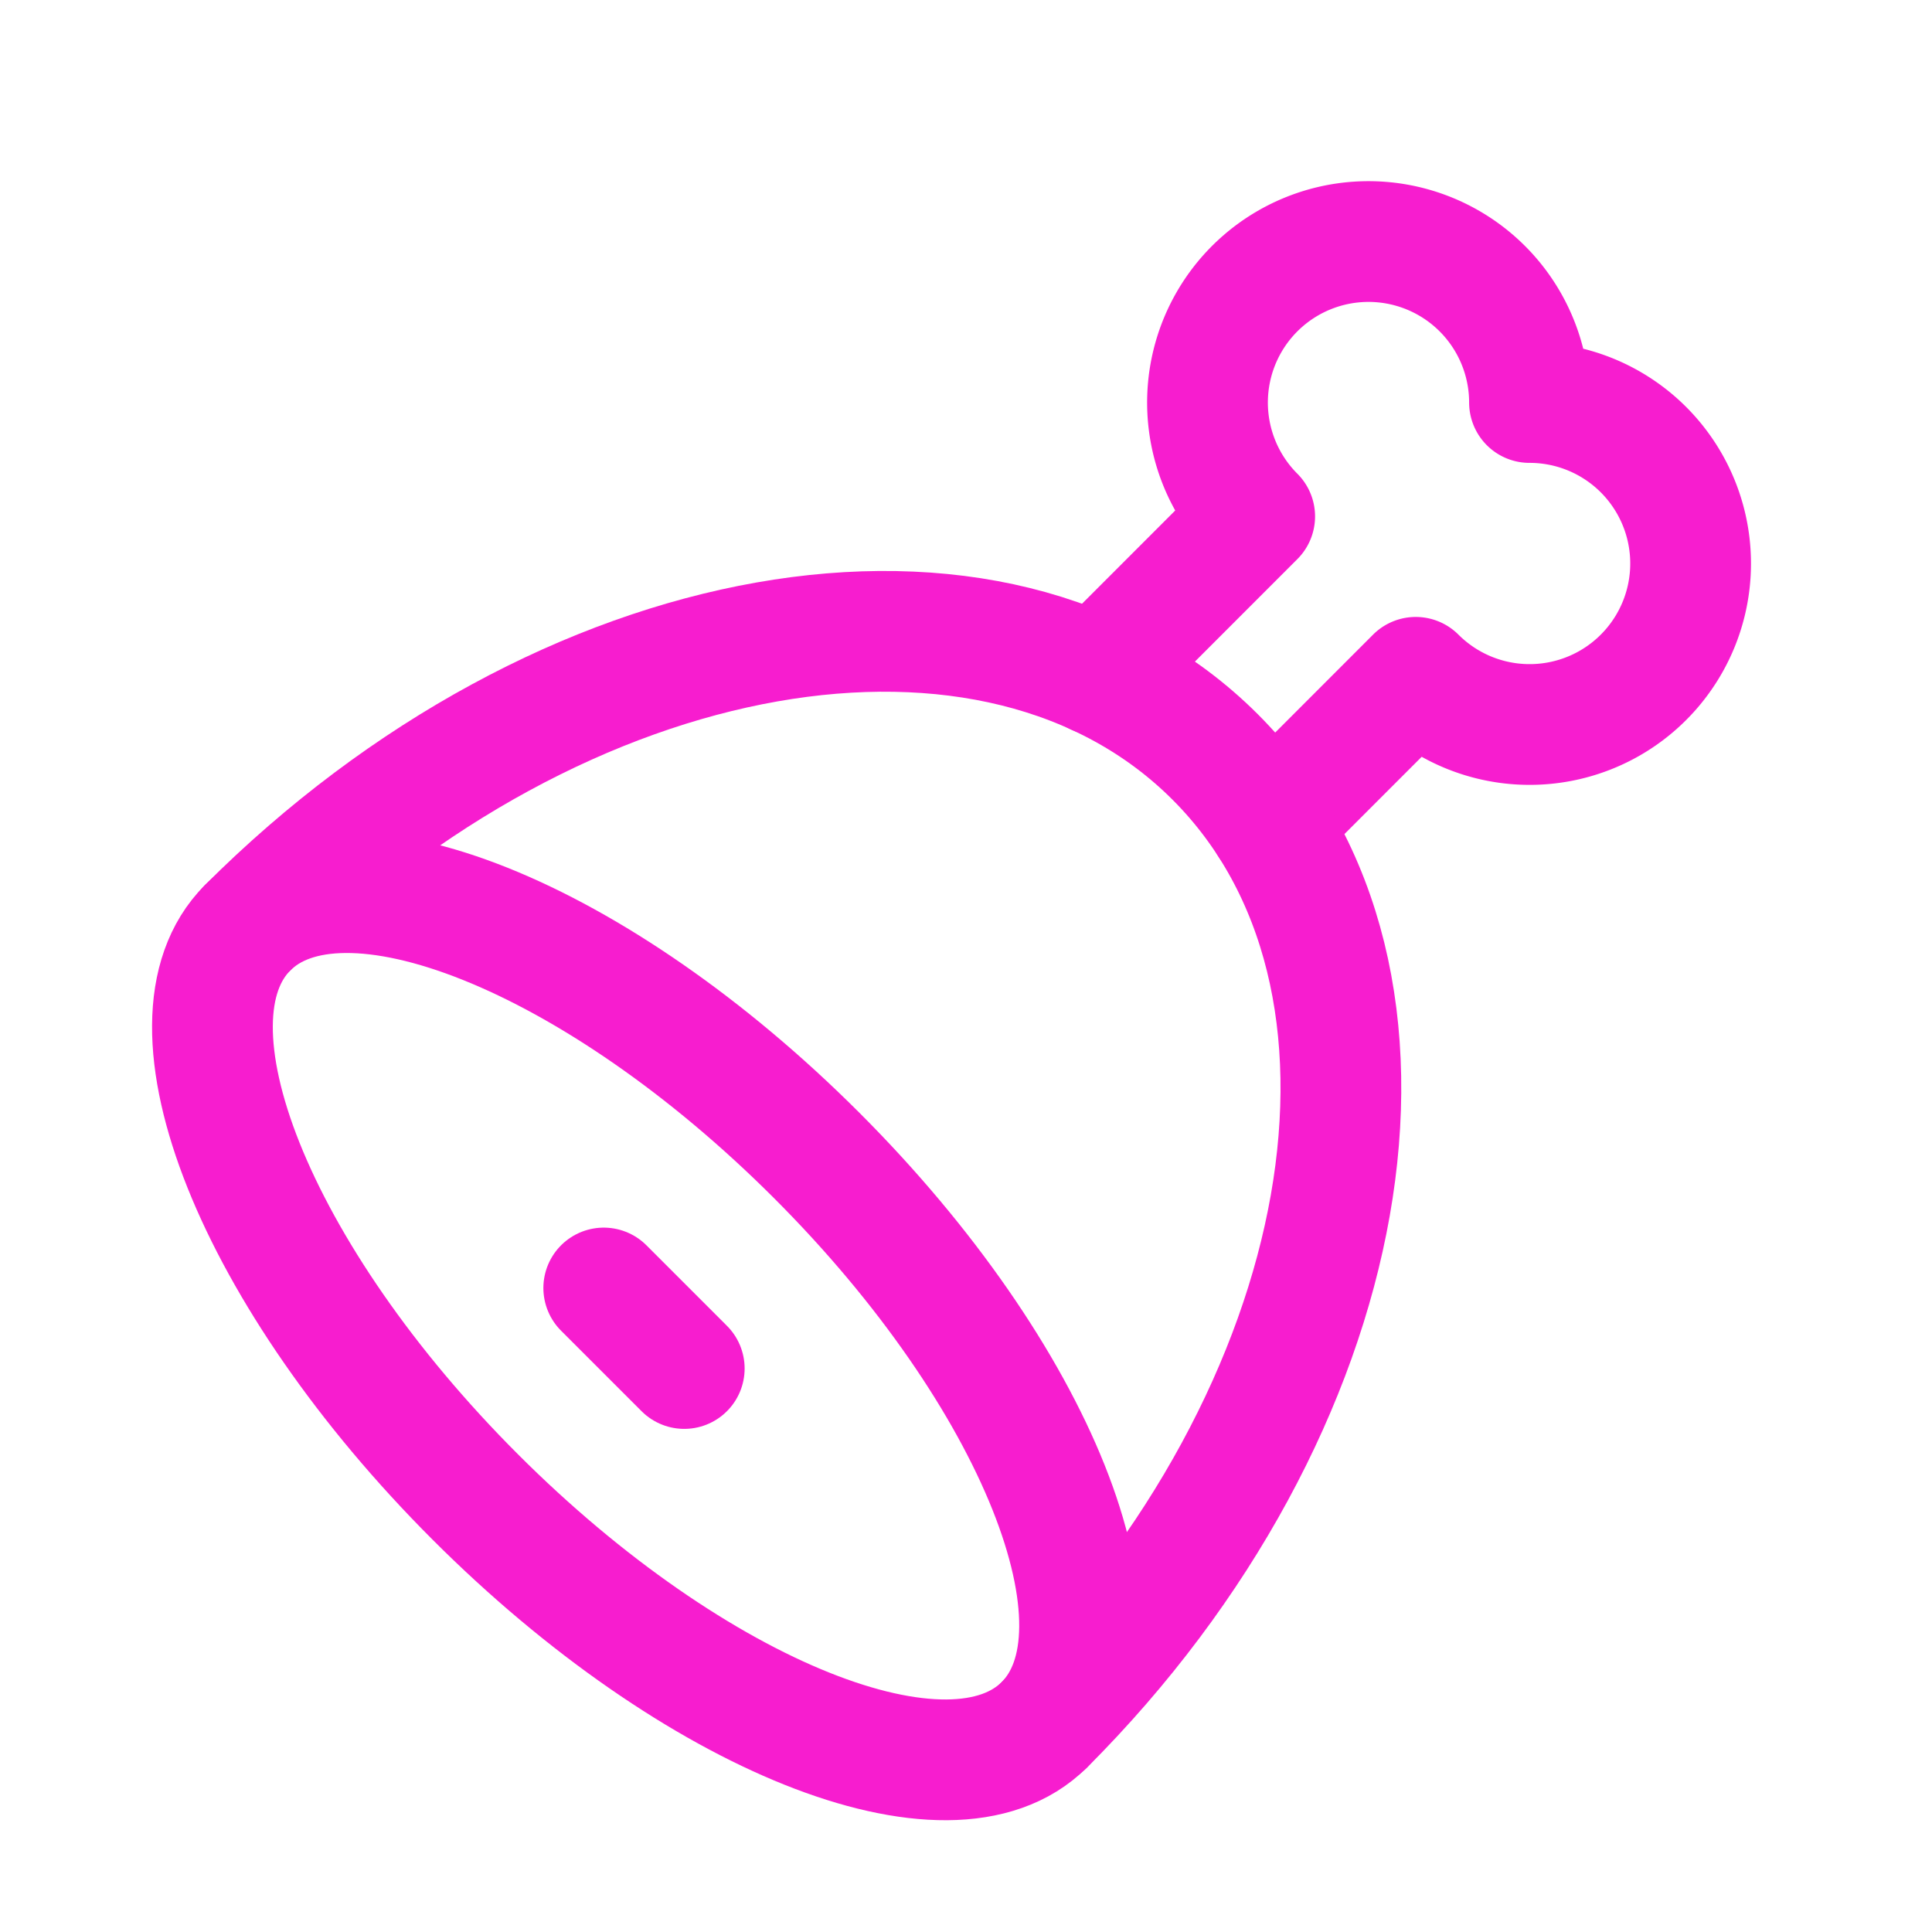
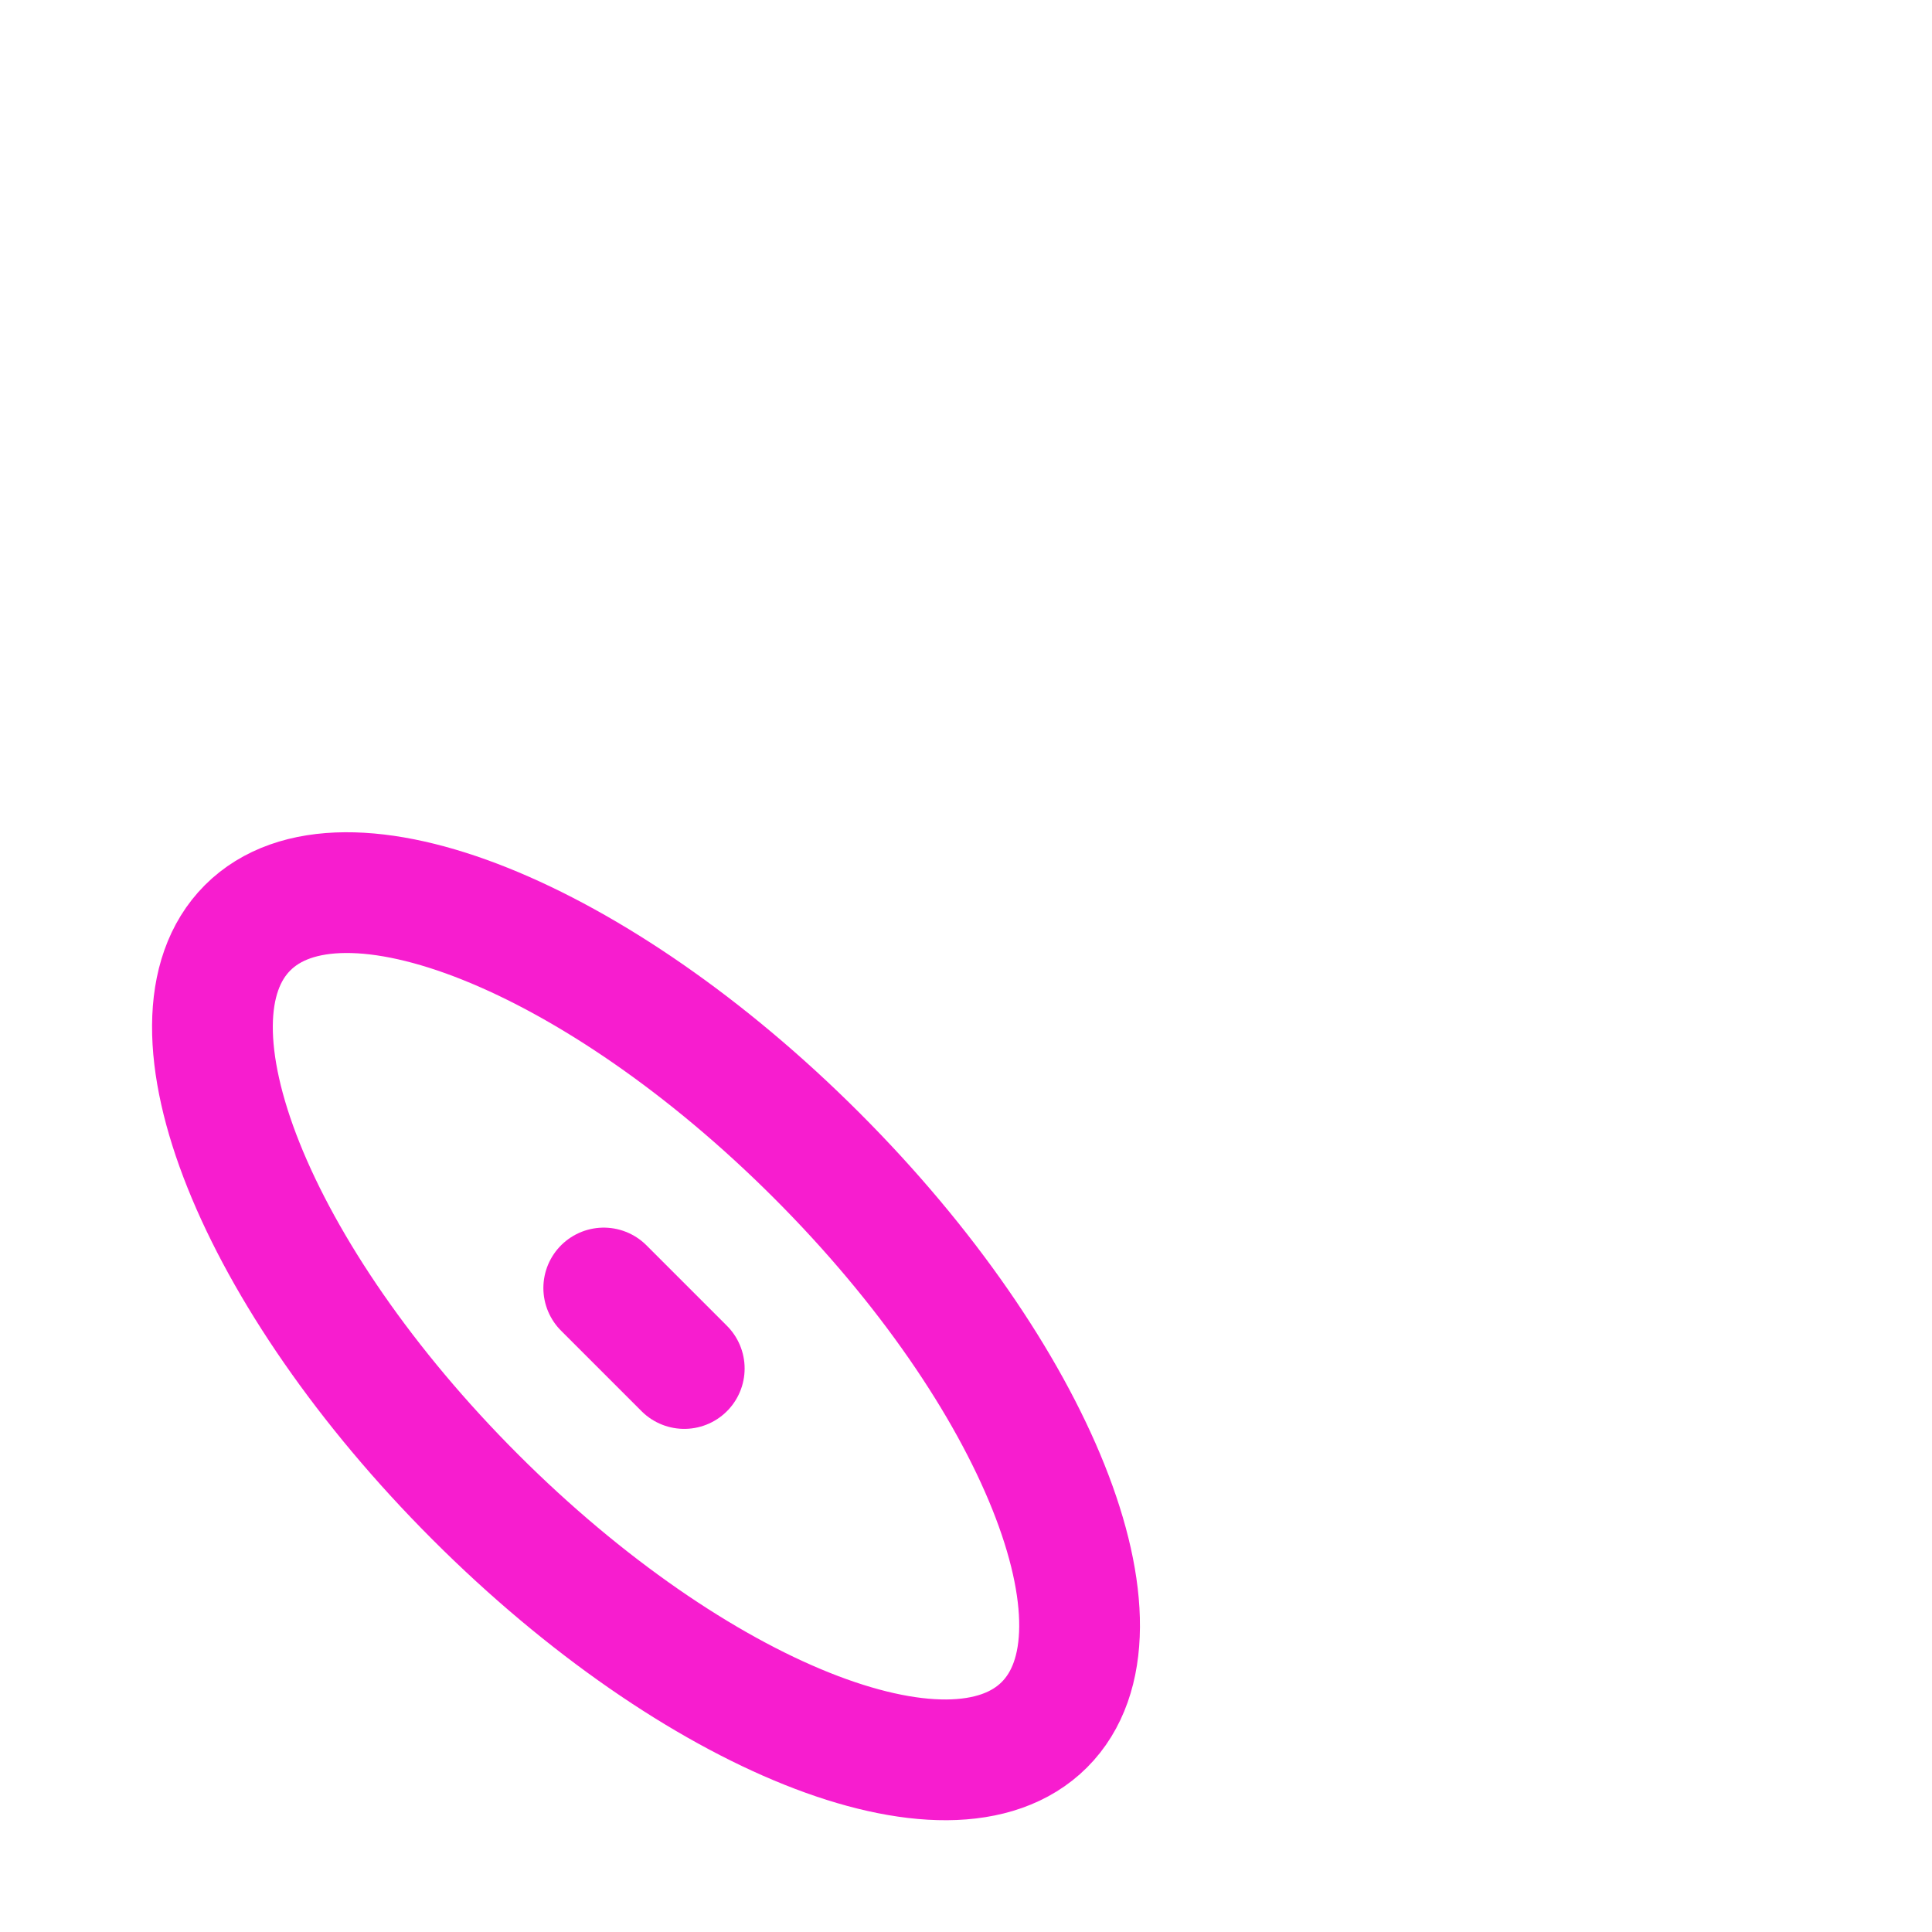
<svg xmlns="http://www.w3.org/2000/svg" class="icon icon-tabler icon-tabler-meat" width="24" height="24" viewBox="0 0 24 24" stroke-width="1.5" stroke="#f71dcf" fill="none" stroke-linecap="round" stroke-linejoin="round">
  <path stroke="none" d="M0 0h24v24H0z" fill="none" />
-   <path d="M13.62 8.382l1.966 -1.967a2 2 0 1 1 3.414 -1.415a2 2 0 1 1 -1.413 3.414l-1.82 1.821" />
  <path d="M5.904 18.596c2.733 2.734 5.9 4 7.07 2.829c1.172 -1.172 -.094 -4.338 -2.828 -7.071c-2.733 -2.734 -5.9 -4 -7.07 -2.829c-1.172 1.172 .094 4.338 2.828 7.071z" />
  <path d="M7.5 16l1 1" />
-   <path d="M12.975 21.425c3.905 -3.906 4.855 -9.288 2.121 -12.021c-2.733 -2.734 -8.115 -1.784 -12.02 2.121" />
</svg>